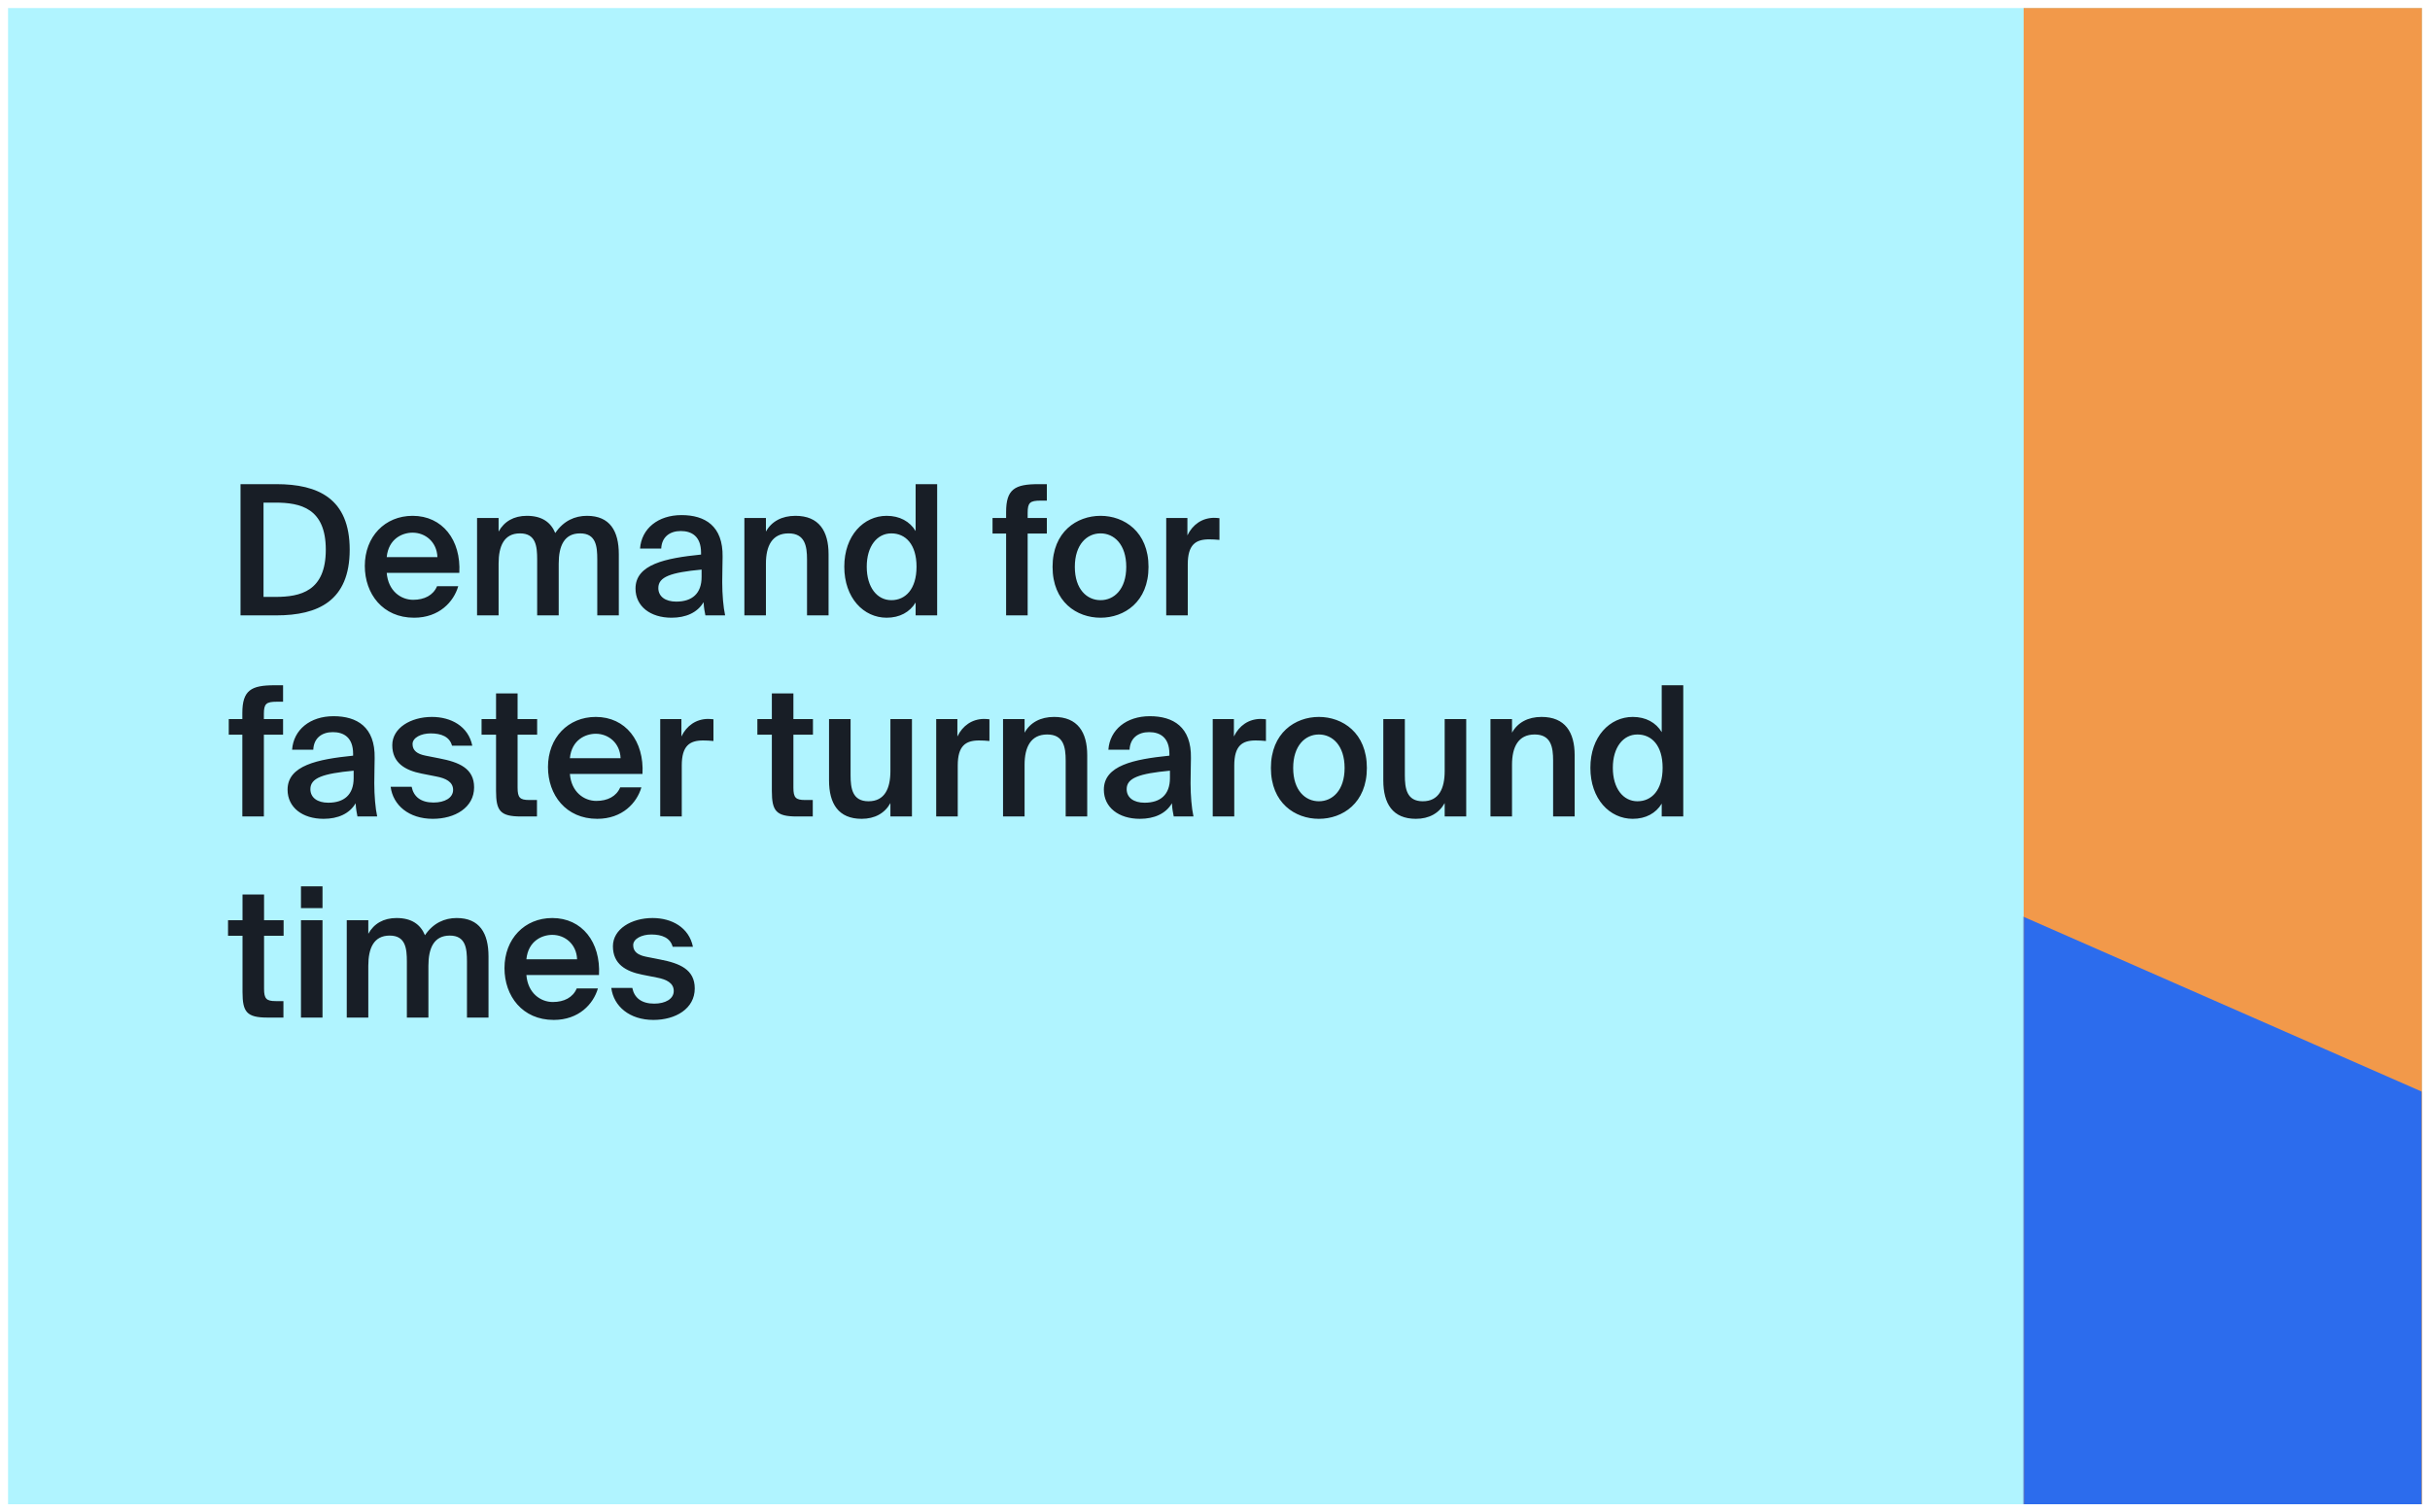
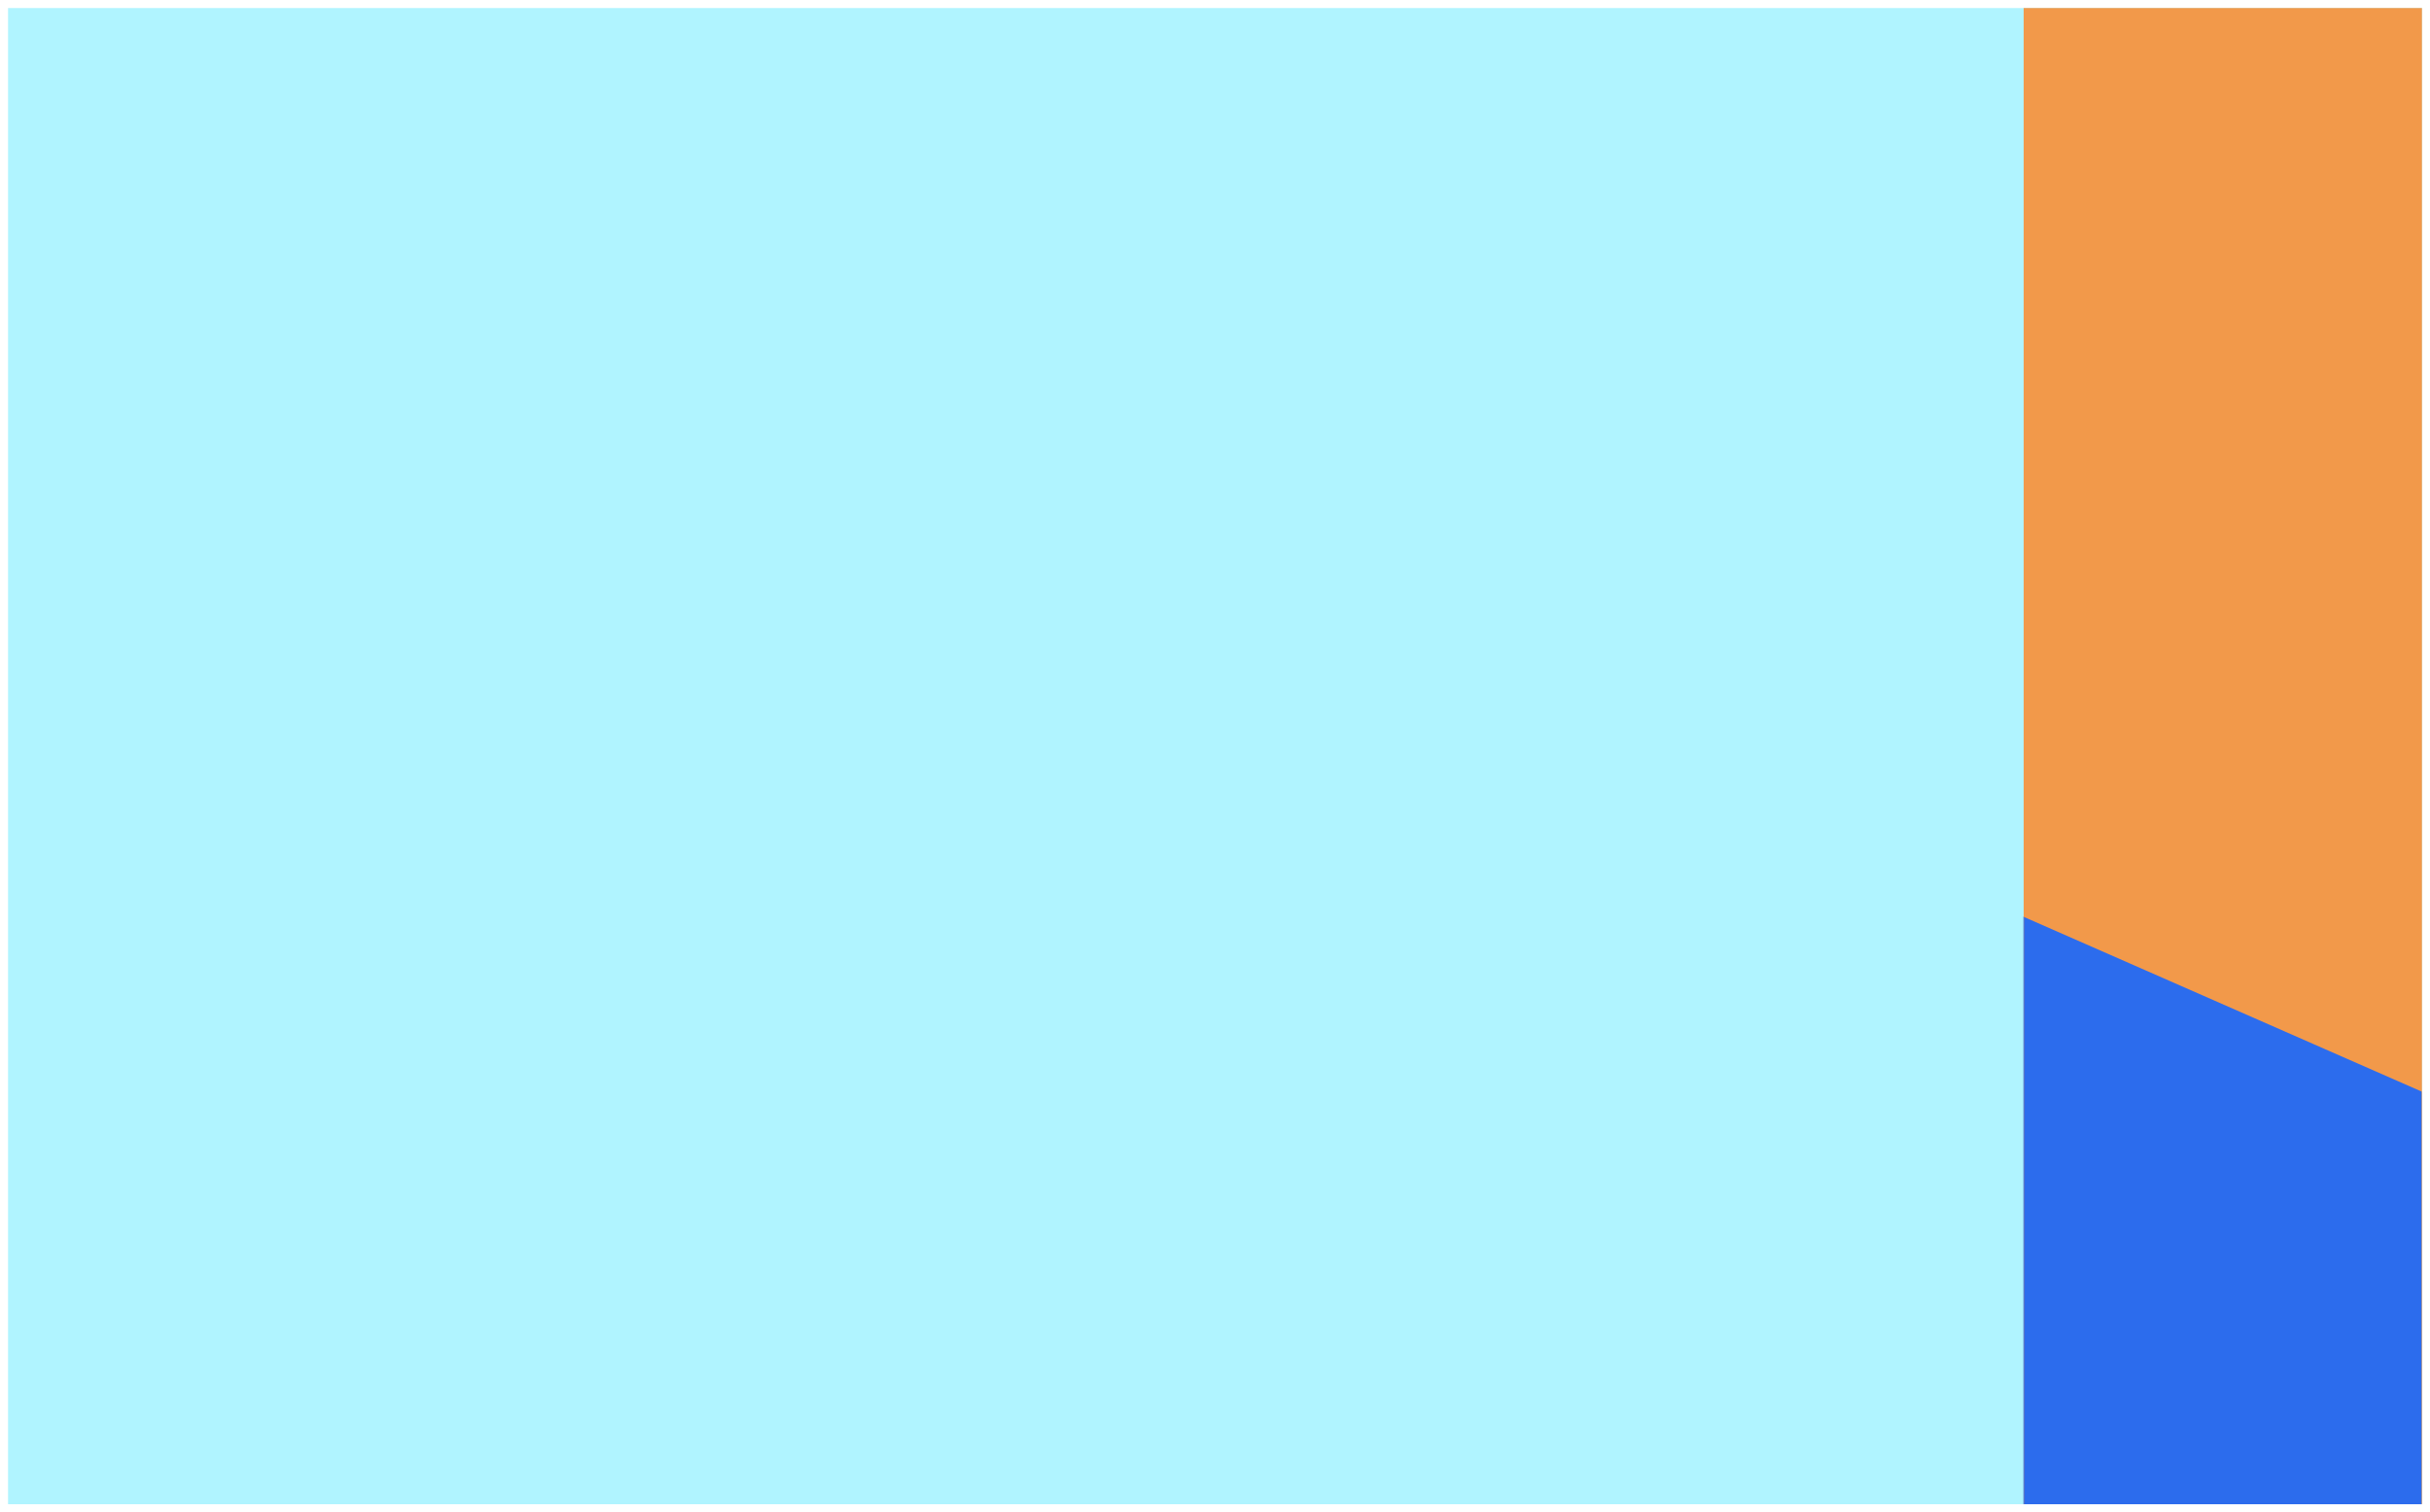
<svg xmlns="http://www.w3.org/2000/svg" width="1208" height="752" viewBox="0 0 1208 752" fill="none">
  <g clip-path="url(#clip0_13_211)" filter="url(#filter0_d_13_211)">
    <rect width="1200" height="744" transform="translate(4)" fill="white" />
    <rect x="4" width="1200" height="1220" fill="#B0F4FF" />
    <rect width="1200" height="198" transform="matrix(-4.37114e-08 1 1 4.37114e-08 1006 0)" fill="#F2994A" />
    <mask id="mask0_13_211" style="mask-type:alpha" maskUnits="userSpaceOnUse" x="1006" y="412" width="198" height="788">
      <rect width="788" height="198" transform="matrix(-4.37114e-08 1 1 4.37114e-08 1006 412)" fill="#2C6CED" />
    </mask>
    <g mask="url(#mask0_13_211)">
      <path d="M758 343L758 1245L2812 1245L758 343Z" fill="#2C6CED" />
    </g>
-     <path d="M137.39 236.75H119.57V302H137.39C158.09 302 173.84 294.8 173.84 269.33C173.84 243.86 158.09 236.75 137.39 236.75ZM136.85 245.93C149.36 245.93 161.96 248.72 161.96 269.33C161.96 290.03 149.36 292.82 136.85 292.82H131V245.93H136.85ZM192.246 280.85H228.336C229.236 264.56 219.966 252.5 205.116 252.5C191.346 252.5 181.356 262.85 181.356 277.43C181.356 291.29 190.266 303.17 205.836 303.17C218.346 303.17 225.546 295.25 227.796 287.51H217.266C215.376 292.01 210.966 294.26 205.386 294.26C199.266 294.26 192.966 289.85 192.246 280.85ZM192.246 273.02C193.146 263.84 200.076 260.87 205.116 260.87C211.416 260.87 217.176 265.46 217.446 273.02H192.246ZM247.865 302V276.26C247.865 267.53 250.565 261.23 258.485 261.23C266.405 261.23 267.035 267.62 267.035 274.19V302H277.745V276.26C277.745 267.53 280.445 261.23 288.365 261.23C296.285 261.23 296.915 267.62 296.915 274.19V302H307.625V271.58C307.625 260.06 303.215 252.5 291.785 252.5C285.845 252.5 280.175 254.93 276.035 261.05C273.785 255.65 269.375 252.5 261.905 252.5C255.425 252.5 250.655 255.29 247.865 260.33V253.58H237.155V302H247.865ZM315.925 288.68C315.925 297.5 323.305 303.17 333.835 303.17C340.945 303.17 346.705 300.65 349.765 295.43C349.945 298.76 350.305 299.93 350.665 302H360.475C359.575 297.95 359.035 291.56 359.035 285.44C359.035 281.03 359.215 275.36 359.215 272.93C359.485 257.45 350.395 252.14 338.785 252.14C327.085 252.14 318.895 258.89 318.175 268.79H328.705C328.975 262.94 333.025 260.06 338.425 260.06C343.735 260.06 348.505 262.58 348.505 270.86V271.76C330.775 273.56 315.925 276.62 315.925 288.68ZM348.775 279.23V282.92C348.775 291.11 344.095 295.16 336.175 295.16C330.775 295.16 327.265 292.64 327.265 288.41C327.265 282.83 333.475 280.67 348.775 279.23ZM380.756 260.33V253.58H370.046V302H380.756V276.26C380.756 267.53 383.816 261.23 392.006 261.23C400.196 261.23 401.186 267.62 401.186 274.19V302H411.896V271.58C411.896 260.06 407.126 252.5 395.426 252.5C388.676 252.5 383.546 255.29 380.756 260.33ZM455.174 236.75V260.06C452.294 255.29 447.254 252.5 440.774 252.5C429.344 252.5 419.714 262.31 419.714 277.79C419.714 293.36 429.344 303.17 440.774 303.17C447.254 303.17 452.294 300.38 455.174 295.61V302H465.884V236.75H455.174ZM443.114 261.23C450.134 261.23 455.624 266.63 455.624 277.79C455.624 288.95 450.134 294.44 443.114 294.44C436.004 294.44 430.874 288.05 430.874 277.79C430.874 267.62 436.004 261.23 443.114 261.23ZM500.158 250.61V253.58H493.408V261.32H500.158V302H510.868V261.32H520.408V253.58H510.868V250.97C510.868 245.93 512.038 244.94 517.348 244.94H520.408V236.75H516.178C504.478 236.75 500.158 239.27 500.158 250.61ZM570.951 277.88C570.951 260.42 558.891 252.5 547.101 252.5C535.311 252.5 523.251 260.42 523.251 277.88C523.251 295.34 535.311 303.17 547.101 303.17C558.891 303.17 570.951 295.34 570.951 277.88ZM547.101 294.44C540.351 294.44 534.321 289.04 534.321 277.88C534.321 266.72 540.351 261.23 547.101 261.23C553.851 261.23 559.881 266.72 559.881 277.88C559.881 289.04 553.851 294.44 547.101 294.44ZM606.213 264.47V253.67C605.403 253.58 604.233 253.49 603.423 253.49C597.573 253.58 592.893 256.82 590.283 262.22V253.58H579.753V302H590.463V276.62C590.463 266.9 594.333 264.2 601.083 264.2C602.703 264.2 604.413 264.29 606.213 264.47ZM120.47 350.61V353.58H113.72V361.32H120.47V402H131.18V361.32H140.72V353.58H131.18V350.97C131.18 345.93 132.35 344.94 137.66 344.94H140.72V336.75H136.49C124.79 336.75 120.47 339.27 120.47 350.61ZM142.957 388.68C142.957 397.5 150.337 403.17 160.867 403.17C167.977 403.17 173.737 400.65 176.797 395.43C176.977 398.76 177.337 399.93 177.697 402H187.507C186.607 397.95 186.067 391.56 186.067 385.44C186.067 381.03 186.247 375.36 186.247 372.93C186.517 357.45 177.427 352.14 165.817 352.14C154.117 352.14 145.927 358.89 145.207 368.79H155.737C156.007 362.94 160.057 360.06 165.457 360.06C170.767 360.06 175.537 362.58 175.537 370.86V371.76C157.807 373.56 142.957 376.62 142.957 388.68ZM175.807 379.23V382.92C175.807 391.11 171.127 395.16 163.207 395.16C157.807 395.16 154.297 392.64 154.297 388.41C154.297 382.83 160.507 380.67 175.807 379.23ZM224.707 366.81H234.787C232.807 357.09 224.167 352.5 214.717 352.5C204.187 352.5 195.007 357.99 195.007 366.54C195.007 375.36 201.397 379.05 209.587 380.67L216.877 382.11C221.647 383.01 225.247 384.81 225.247 388.77C225.247 392.73 221.107 395.07 215.527 395.07C209.227 395.07 205.627 392.19 204.637 387.24H194.197C195.367 396.42 203.287 403.17 215.167 403.17C226.147 403.17 235.687 397.59 235.687 387.51C235.687 378.06 228.217 375 218.407 373.11L211.567 371.76C207.427 370.95 205.087 369.24 205.087 366C205.087 362.76 209.407 360.69 214.087 360.69C219.487 360.69 223.537 362.4 224.707 366.81ZM246.595 340.8V353.58H239.395V361.32H246.595V389.31C246.595 399.21 248.665 402 259.015 402H266.935V393.81H263.065C258.475 393.81 257.305 392.64 257.305 387.69V361.32H267.025V353.58H257.305V340.8H246.595ZM283.301 380.85H319.391C320.291 364.56 311.021 352.5 296.171 352.5C282.401 352.5 272.411 362.85 272.411 377.43C272.411 391.29 281.321 403.17 296.891 403.17C309.401 403.17 316.601 395.25 318.851 387.51H308.321C306.431 392.01 302.021 394.26 296.441 394.26C290.321 394.26 284.021 389.85 283.301 380.85ZM283.301 373.02C284.201 363.84 291.131 360.87 296.171 360.87C302.471 360.87 308.231 365.46 308.501 373.02H283.301ZM354.67 364.47V353.67C353.86 353.58 352.69 353.49 351.88 353.49C346.03 353.58 341.35 356.82 338.74 362.22V353.58H328.21V402H338.92V376.62C338.92 366.9 342.79 364.2 349.54 364.2C351.16 364.2 352.87 364.29 354.67 364.47ZM383.705 340.8V353.58H376.505V361.32H383.705V389.31C383.705 399.21 385.775 402 396.125 402H404.045V393.81H400.175C395.585 393.81 394.415 392.64 394.415 387.69V361.32H404.135V353.58H394.415V340.8H383.705ZM442.64 395.34V402H453.35V353.58H442.64V379.41C442.64 388.14 439.76 394.44 431.75 394.44C423.74 394.44 422.84 388.05 422.84 381.48V353.58H412.13V384.09C412.13 395.61 416.81 403.17 428.33 403.17C434.9 403.17 439.85 400.38 442.64 395.34ZM491.867 364.47V353.67C491.057 353.58 489.887 353.49 489.077 353.49C483.227 353.58 478.547 356.82 475.937 362.22V353.58H465.407V402H476.117V376.62C476.117 366.9 479.987 364.2 486.737 364.2C488.357 364.2 490.067 364.29 491.867 364.47ZM509.34 360.33V353.58H498.63V402H509.34V376.26C509.34 367.53 512.4 361.23 520.59 361.23C528.78 361.23 529.77 367.62 529.77 374.19V402H540.48V371.58C540.48 360.06 535.71 352.5 524.01 352.5C517.26 352.5 512.13 355.29 509.34 360.33ZM548.748 388.68C548.748 397.5 556.128 403.17 566.658 403.17C573.768 403.17 579.528 400.65 582.588 395.43C582.768 398.76 583.128 399.93 583.488 402H593.298C592.398 397.95 591.858 391.56 591.858 385.44C591.858 381.03 592.038 375.36 592.038 372.93C592.308 357.45 583.218 352.14 571.608 352.14C559.908 352.14 551.718 358.89 550.998 368.79H561.528C561.798 362.94 565.848 360.06 571.248 360.06C576.558 360.06 581.328 362.58 581.328 370.86V371.76C563.598 373.56 548.748 376.62 548.748 388.68ZM581.598 379.23V382.92C581.598 391.11 576.918 395.16 568.998 395.16C563.598 395.16 560.088 392.64 560.088 388.41C560.088 382.83 566.298 380.67 581.598 379.23ZM629.328 364.47V353.67C628.518 353.58 627.348 353.49 626.538 353.49C620.688 353.58 616.008 356.82 613.398 362.22V353.58H602.868V402H613.578V376.62C613.578 366.9 617.448 364.2 624.198 364.2C625.818 364.2 627.528 364.29 629.328 364.47ZM679.496 377.88C679.496 360.42 667.436 352.5 655.646 352.5C643.856 352.5 631.796 360.42 631.796 377.88C631.796 395.34 643.856 403.17 655.646 403.17C667.436 403.17 679.496 395.34 679.496 377.88ZM655.646 394.44C648.896 394.44 642.866 389.04 642.866 377.88C642.866 366.72 648.896 361.23 655.646 361.23C662.396 361.23 668.426 366.72 668.426 377.88C668.426 389.04 662.396 394.44 655.646 394.44ZM718.178 395.34V402H728.888V353.58H718.178V379.41C718.178 388.14 715.298 394.44 707.288 394.44C699.278 394.44 698.378 388.05 698.378 381.48V353.58H687.668V384.09C687.668 395.61 692.348 403.17 703.868 403.17C710.438 403.17 715.388 400.38 718.178 395.34ZM751.654 360.33V353.58H740.944V402H751.654V376.26C751.654 367.53 754.714 361.23 762.904 361.23C771.094 361.23 772.084 367.62 772.084 374.19V402H782.794V371.58C782.794 360.06 778.024 352.5 766.324 352.5C759.574 352.5 754.444 355.29 751.654 360.33ZM826.072 336.75V360.06C823.192 355.29 818.152 352.5 811.672 352.5C800.242 352.5 790.612 362.31 790.612 377.79C790.612 393.36 800.242 403.17 811.672 403.17C818.152 403.17 823.192 400.38 826.072 395.61V402H836.782V336.75H826.072ZM814.012 361.23C821.032 361.23 826.522 366.63 826.522 377.79C826.522 388.95 821.032 394.44 814.012 394.44C806.902 394.44 801.772 388.05 801.772 377.79C801.772 367.62 806.902 361.23 814.012 361.23ZM120.56 440.8V453.58H113.36V461.32H120.56V489.31C120.56 499.21 122.63 502 132.98 502H140.9V493.81H137.03C132.44 493.81 131.27 492.64 131.27 487.69V461.32H140.99V453.58H131.27V440.8H120.56ZM160.326 436.75H149.616V447.55H160.326V436.75ZM160.326 453.58H149.616V502H160.326V453.58ZM183.09 502V476.26C183.09 467.53 185.79 461.23 193.71 461.23C201.63 461.23 202.26 467.62 202.26 474.19V502H212.97V476.26C212.97 467.53 215.67 461.23 223.59 461.23C231.51 461.23 232.14 467.62 232.14 474.19V502H242.85V471.58C242.85 460.06 238.44 452.5 227.01 452.5C221.07 452.5 215.4 454.93 211.26 461.05C209.01 455.65 204.6 452.5 197.13 452.5C190.65 452.5 185.88 455.29 183.09 460.33V453.58H172.38V502H183.09ZM261.68 480.85H297.77C298.67 464.56 289.4 452.5 274.55 452.5C260.78 452.5 250.79 462.85 250.79 477.43C250.79 491.29 259.7 503.17 275.27 503.17C287.78 503.17 294.98 495.25 297.23 487.51H286.7C284.81 492.01 280.4 494.26 274.82 494.26C268.7 494.26 262.4 489.85 261.68 480.85ZM261.68 473.02C262.58 463.84 269.51 460.87 274.55 460.87C280.85 460.87 286.61 465.46 286.88 473.02H261.68ZM334.394 466.81H344.474C342.494 457.09 333.854 452.5 324.404 452.5C313.874 452.5 304.694 457.99 304.694 466.54C304.694 475.36 311.084 479.05 319.274 480.67L326.564 482.11C331.334 483.01 334.934 484.81 334.934 488.77C334.934 492.73 330.794 495.07 325.214 495.07C318.914 495.07 315.314 492.19 314.324 487.24H303.884C305.054 496.42 312.974 503.17 324.854 503.17C335.834 503.17 345.374 497.59 345.374 487.51C345.374 478.06 337.904 475 328.094 473.11L321.254 471.76C317.114 470.95 314.774 469.24 314.774 466C314.774 462.76 319.094 460.69 323.774 460.69C329.174 460.69 333.224 462.4 334.394 466.81Z" fill="#181E26" />
  </g>
  <defs>
    <filter id="filter0_d_13_211" x="0" y="0" width="1208" height="752" filterUnits="userSpaceOnUse" color-interpolation-filters="sRGB">
      <feFlood flood-opacity="0" result="BackgroundImageFix" />
      <feColorMatrix in="SourceAlpha" type="matrix" values="0 0 0 0 0 0 0 0 0 0 0 0 0 0 0 0 0 0 127 0" result="hardAlpha" />
      <feOffset dy="4" />
      <feGaussianBlur stdDeviation="2" />
      <feComposite in2="hardAlpha" operator="out" />
      <feColorMatrix type="matrix" values="0 0 0 0 0 0 0 0 0 0 0 0 0 0 0 0 0 0 0.25 0" />
      <feBlend mode="normal" in2="BackgroundImageFix" result="effect1_dropShadow_13_211" />
      <feBlend mode="normal" in="SourceGraphic" in2="effect1_dropShadow_13_211" result="shape" />
    </filter>
    <clipPath id="clip0_13_211">
      <rect width="1200" height="744" fill="white" transform="translate(4)" />
    </clipPath>
  </defs>
</svg>